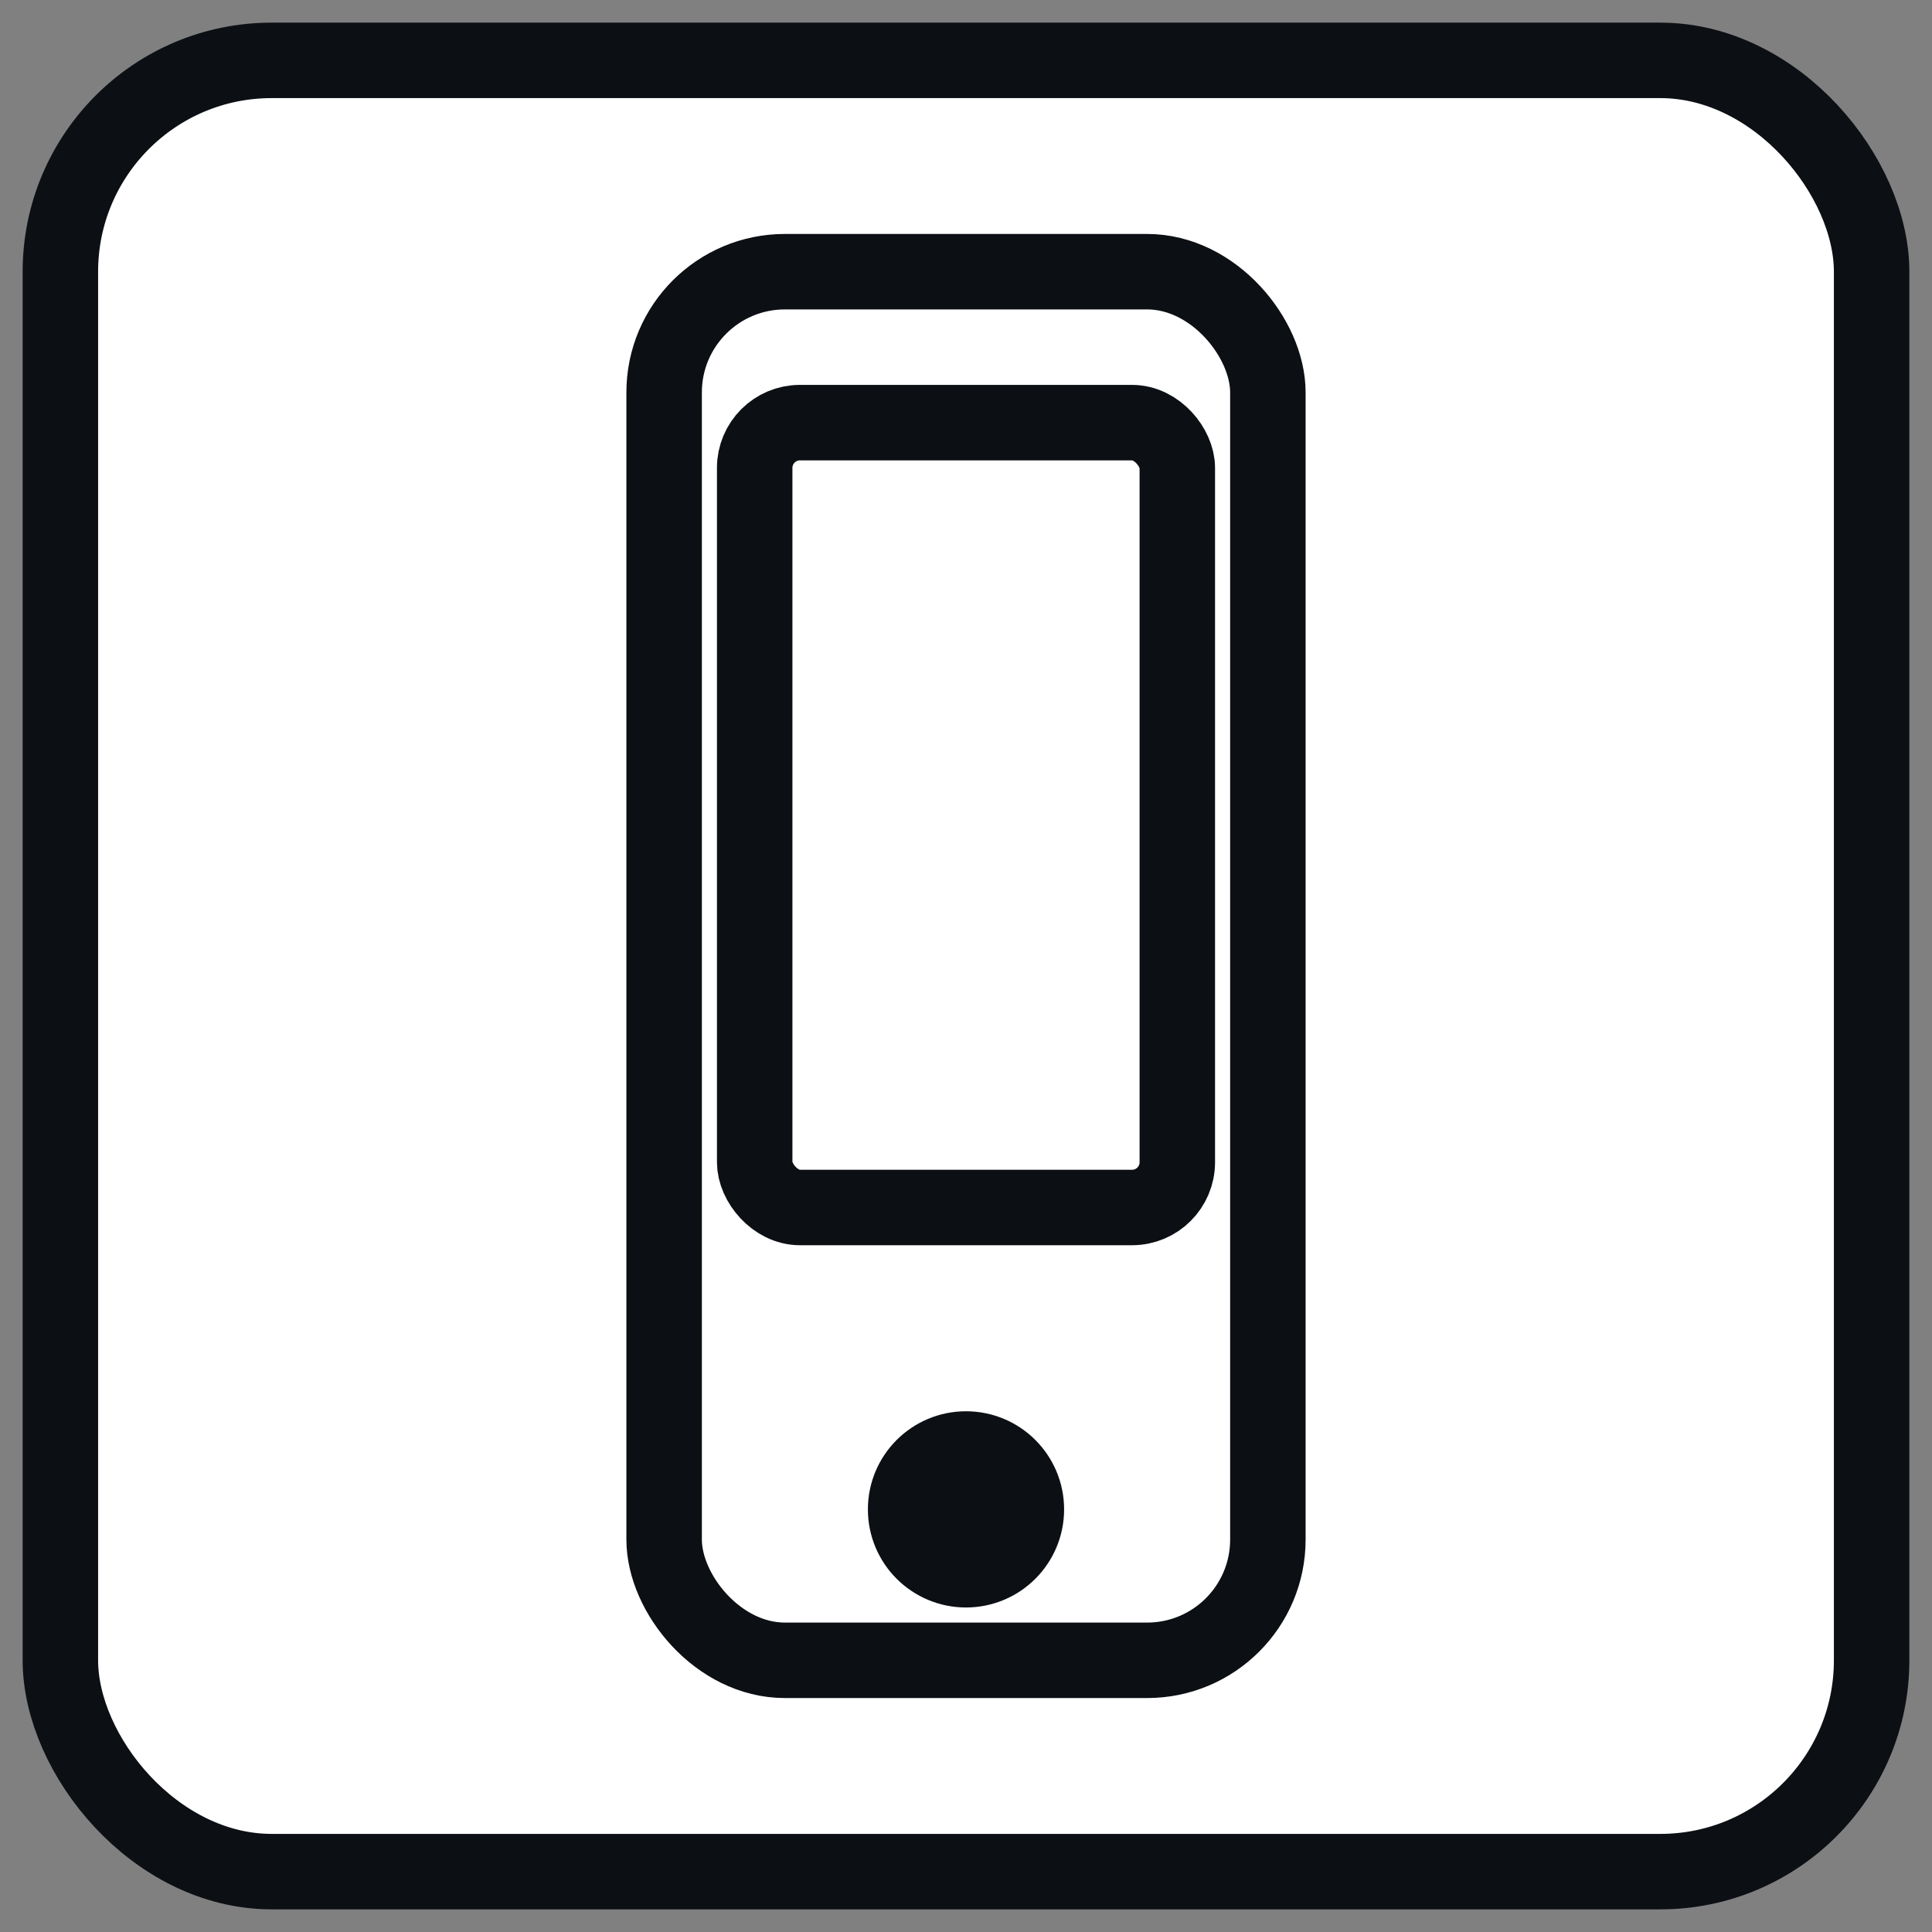
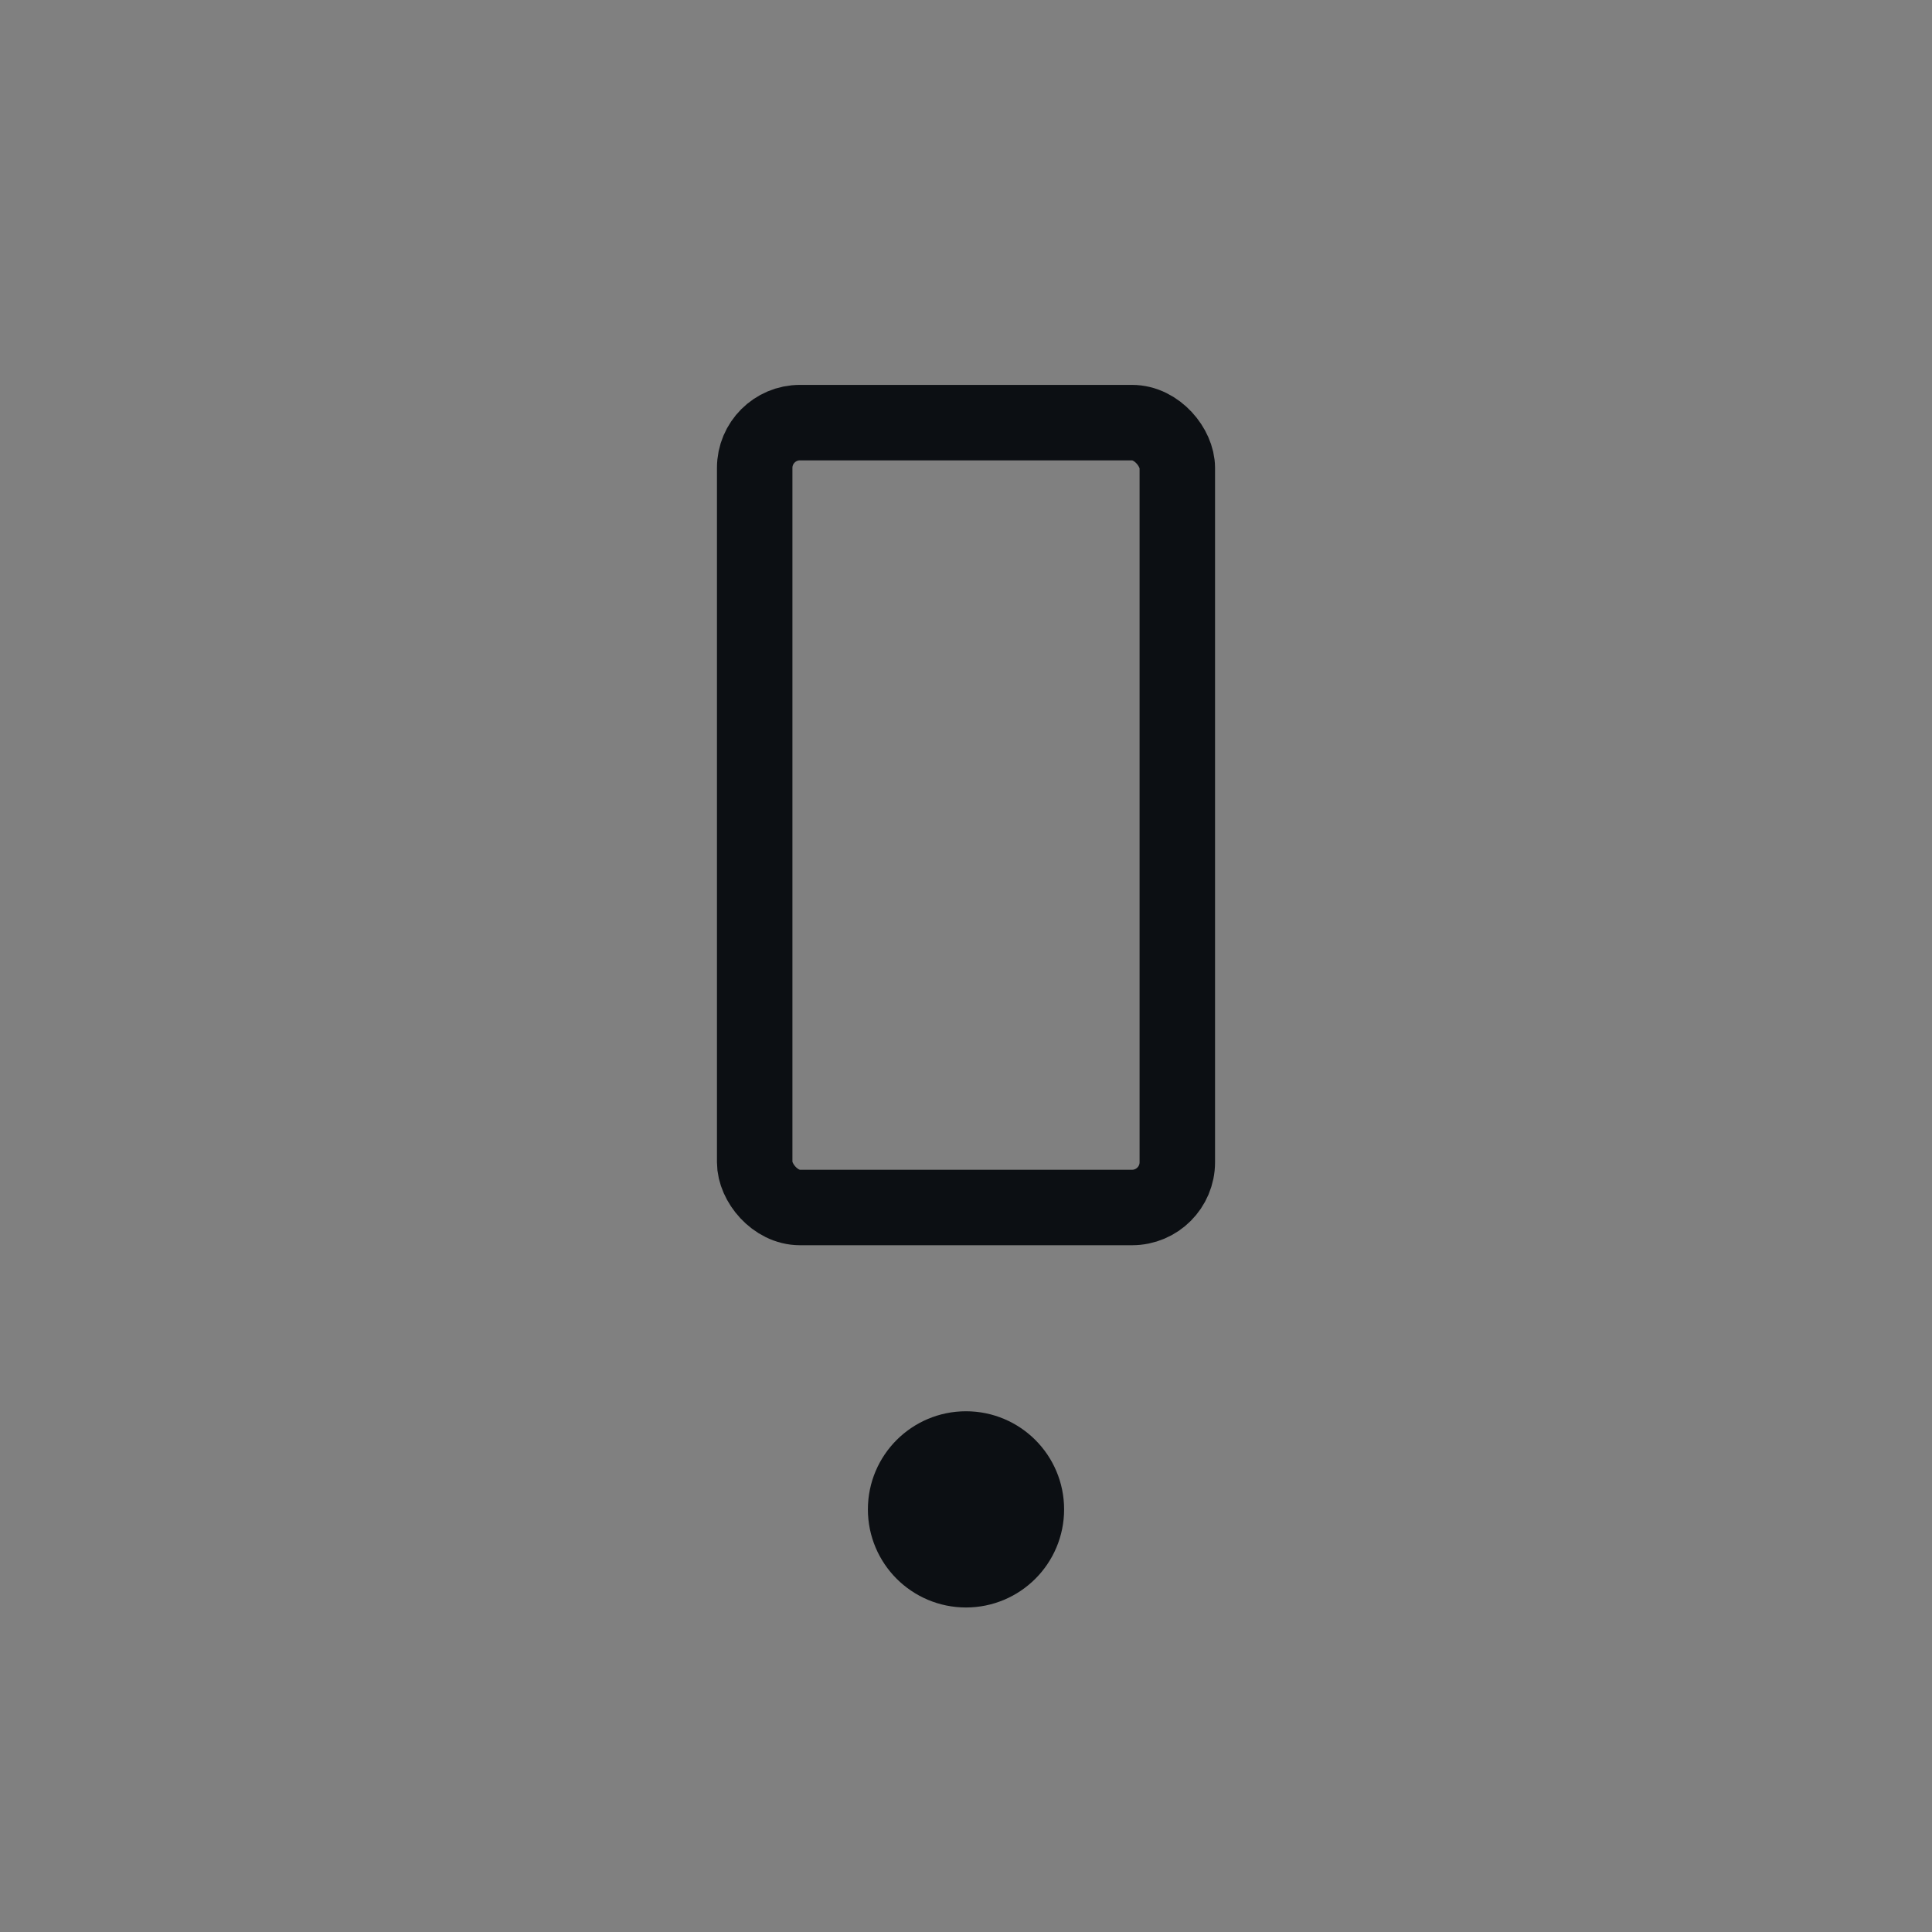
<svg xmlns="http://www.w3.org/2000/svg" viewBox="0 0 256 256" fill="none" stroke="#0C0F13" stroke-width="10" stroke-linecap="round" stroke-linejoin="round">
  <rect x="0" y="0" width="256" height="256" fill="#808080" stroke="none" />
-   <rect x="8" y="8" width="240" height="240" rx="28" ry="28" fill="#ffffff" />
-   <rect x="88" y="36" width="80" height="184" rx="16" />
  <circle cx="128" cy="200" r="8" fill="#0C0F13" />
  <rect x="100" y="56" width="56" height="104" rx="6" />
</svg>